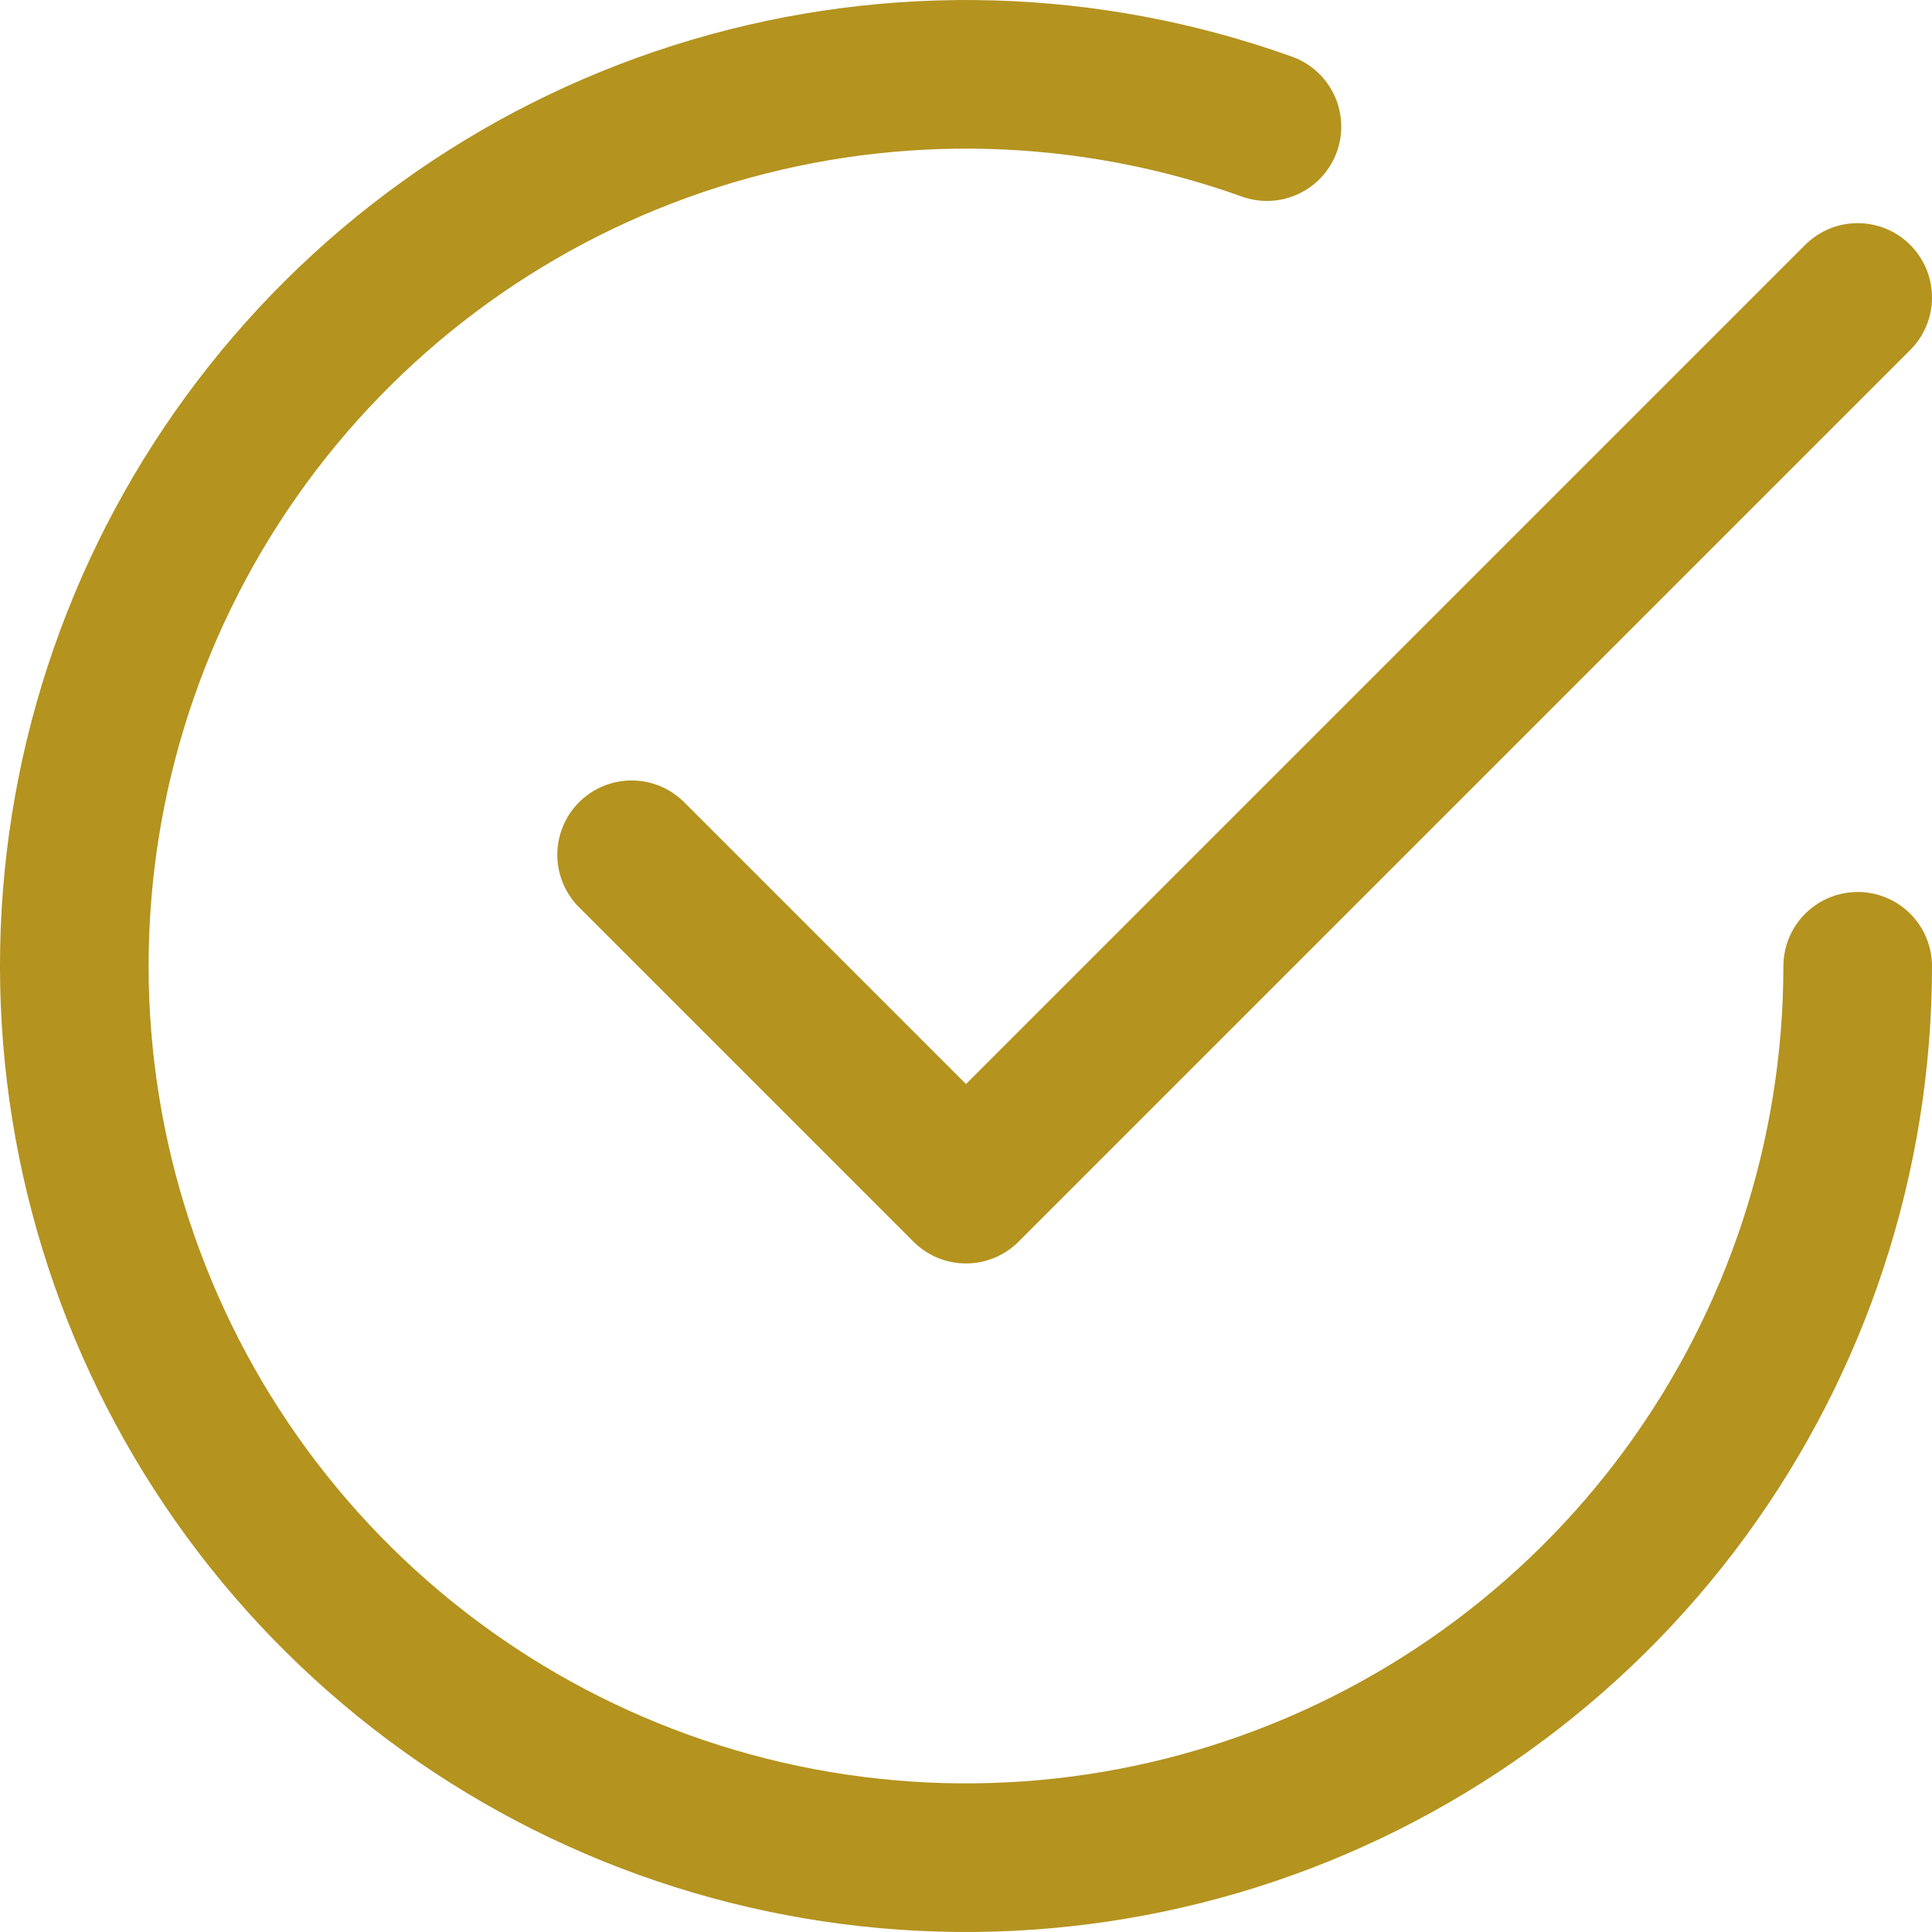
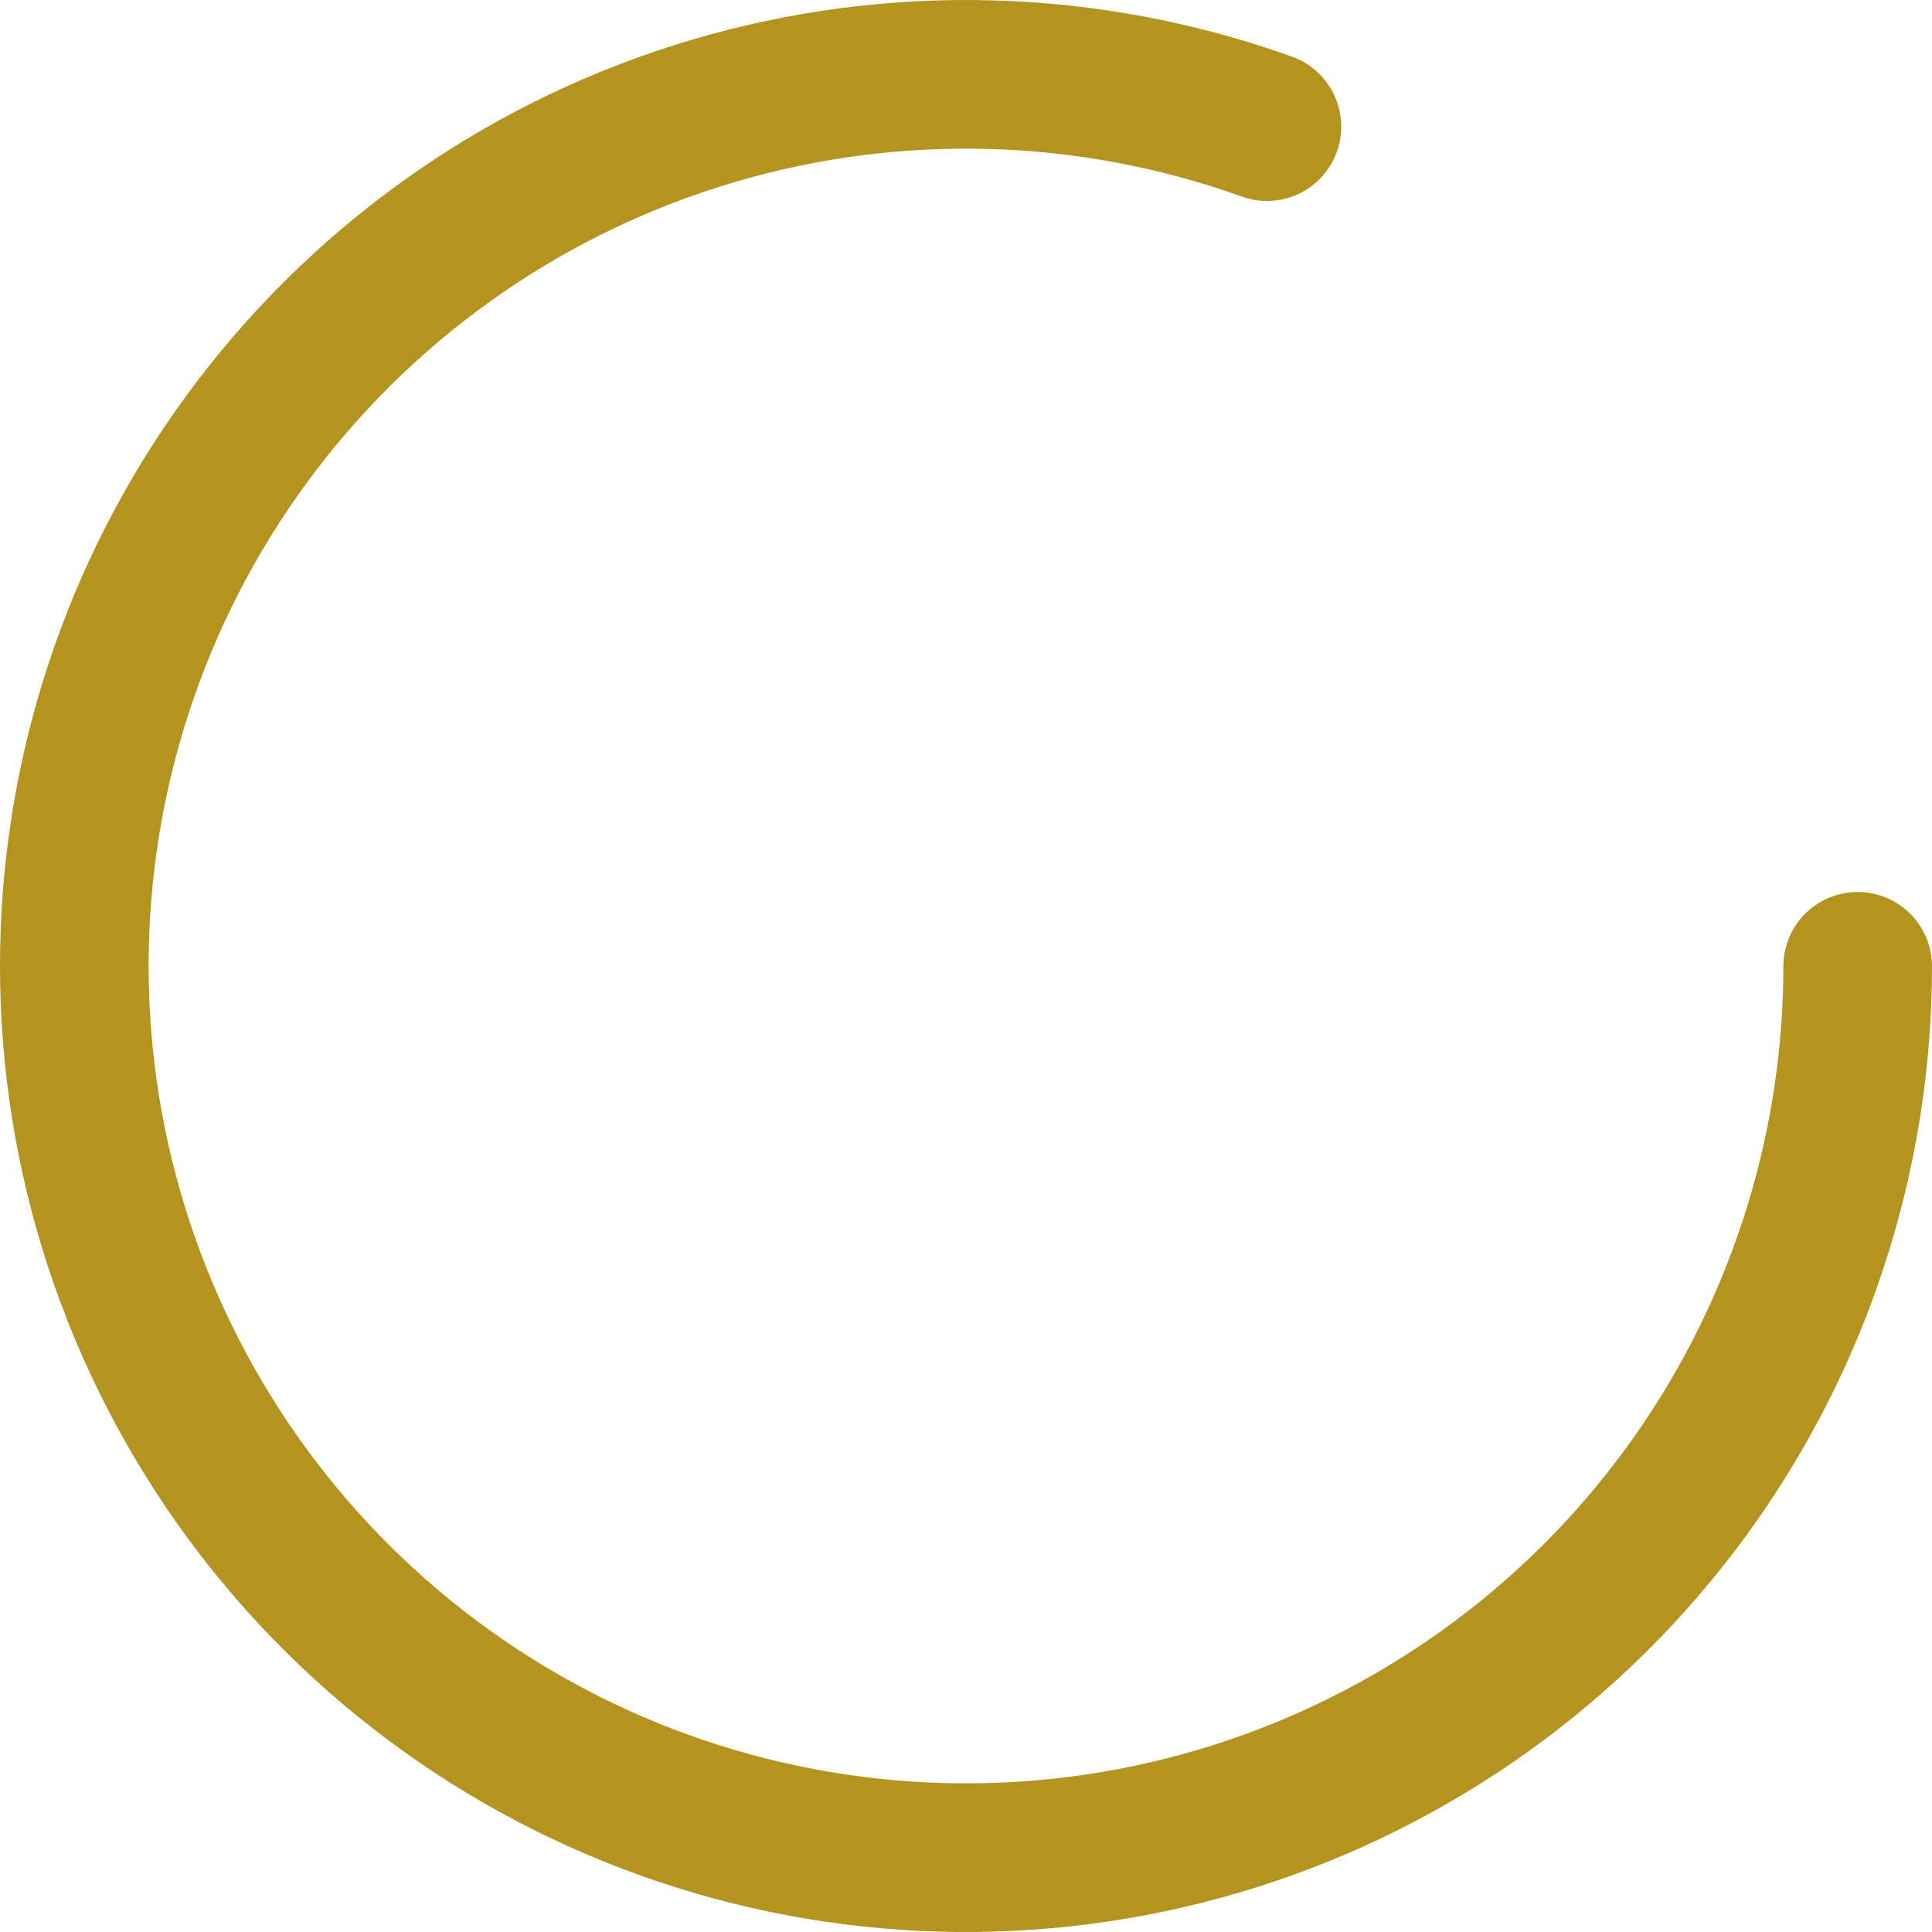
<svg xmlns="http://www.w3.org/2000/svg" width="26" height="26" viewBox="0 0 26 26" fill="none">
-   <path d="M8.5 11.503L13 16.003L25 4.003" stroke="#B4931F" stroke-width="2" stroke-linecap="round" stroke-linejoin="round" />
  <path d="M25 13.004C24.999 15.553 24.186 18.036 22.68 20.092C21.173 22.149 19.05 23.672 16.62 24.441C14.189 25.21 11.576 25.185 9.161 24.369C6.746 23.554 4.653 21.99 3.186 19.905C1.719 17.82 0.954 15.322 1.002 12.773C1.05 10.224 1.909 7.757 3.454 5.729C4.999 3.7 7.149 2.217 9.594 1.494C12.039 0.77 14.65 0.844 17.05 1.704" stroke="#B4931F" stroke-width="2" stroke-linecap="round" stroke-linejoin="round" />
</svg>